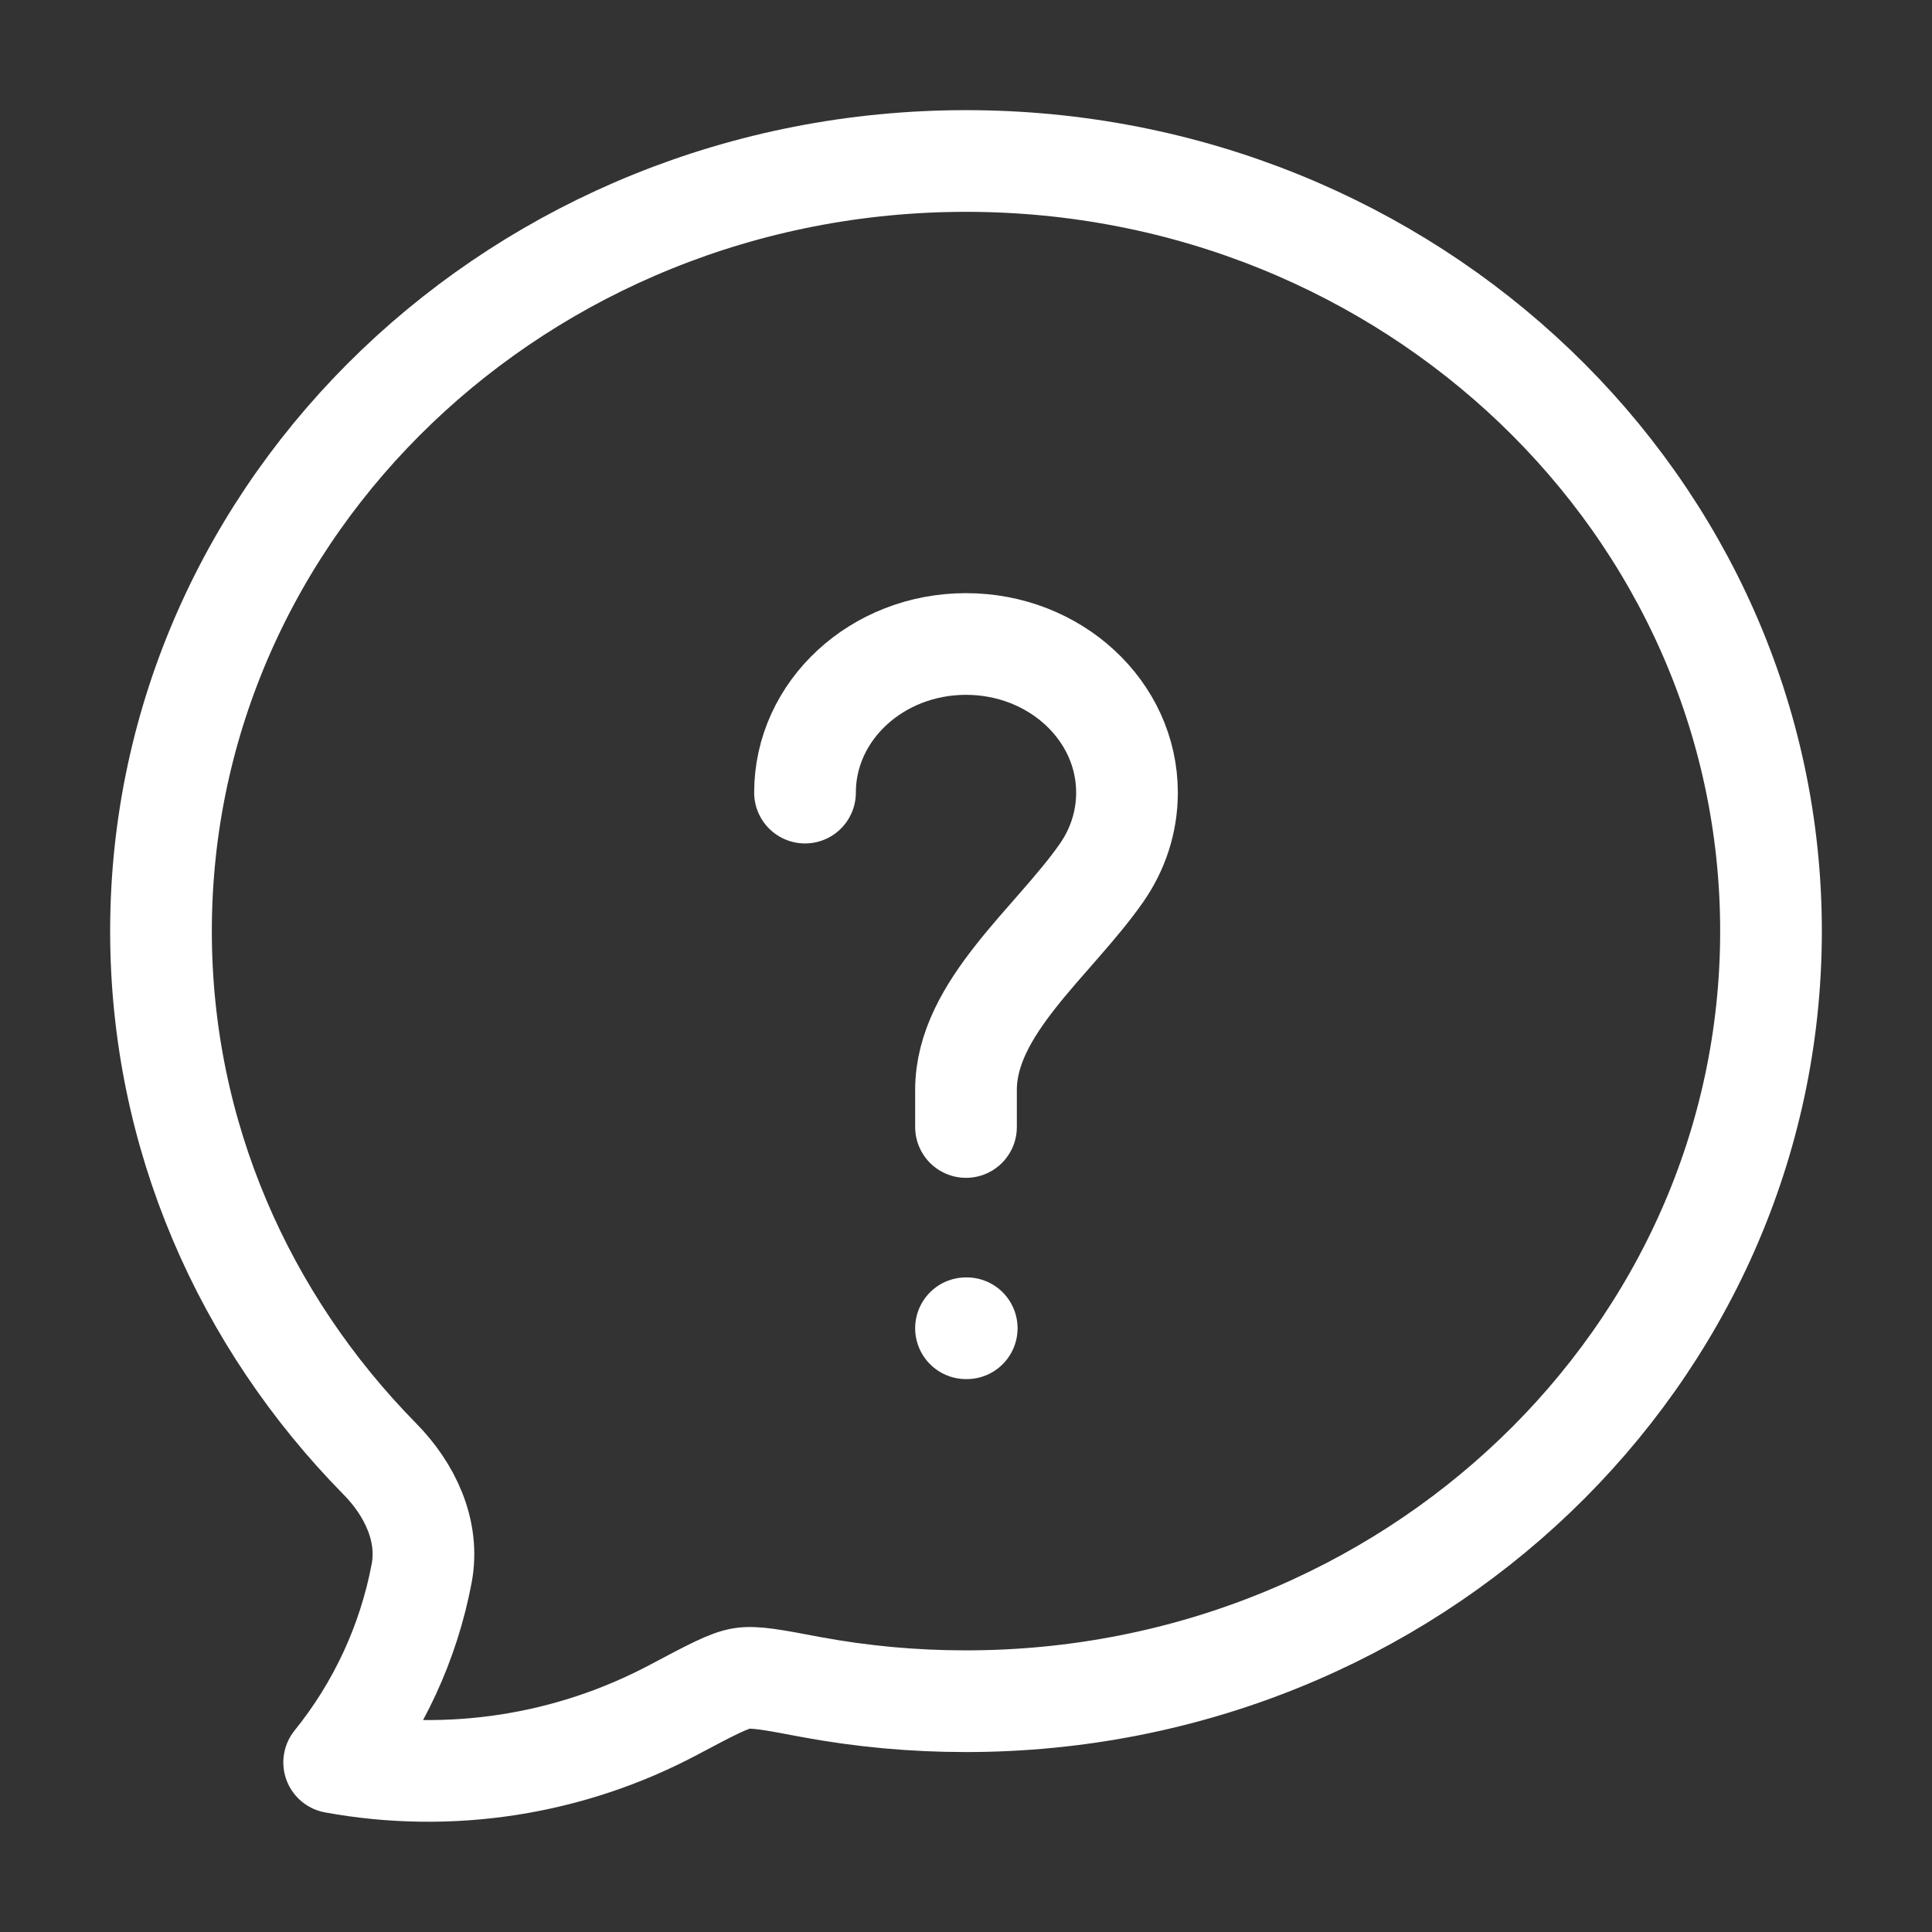
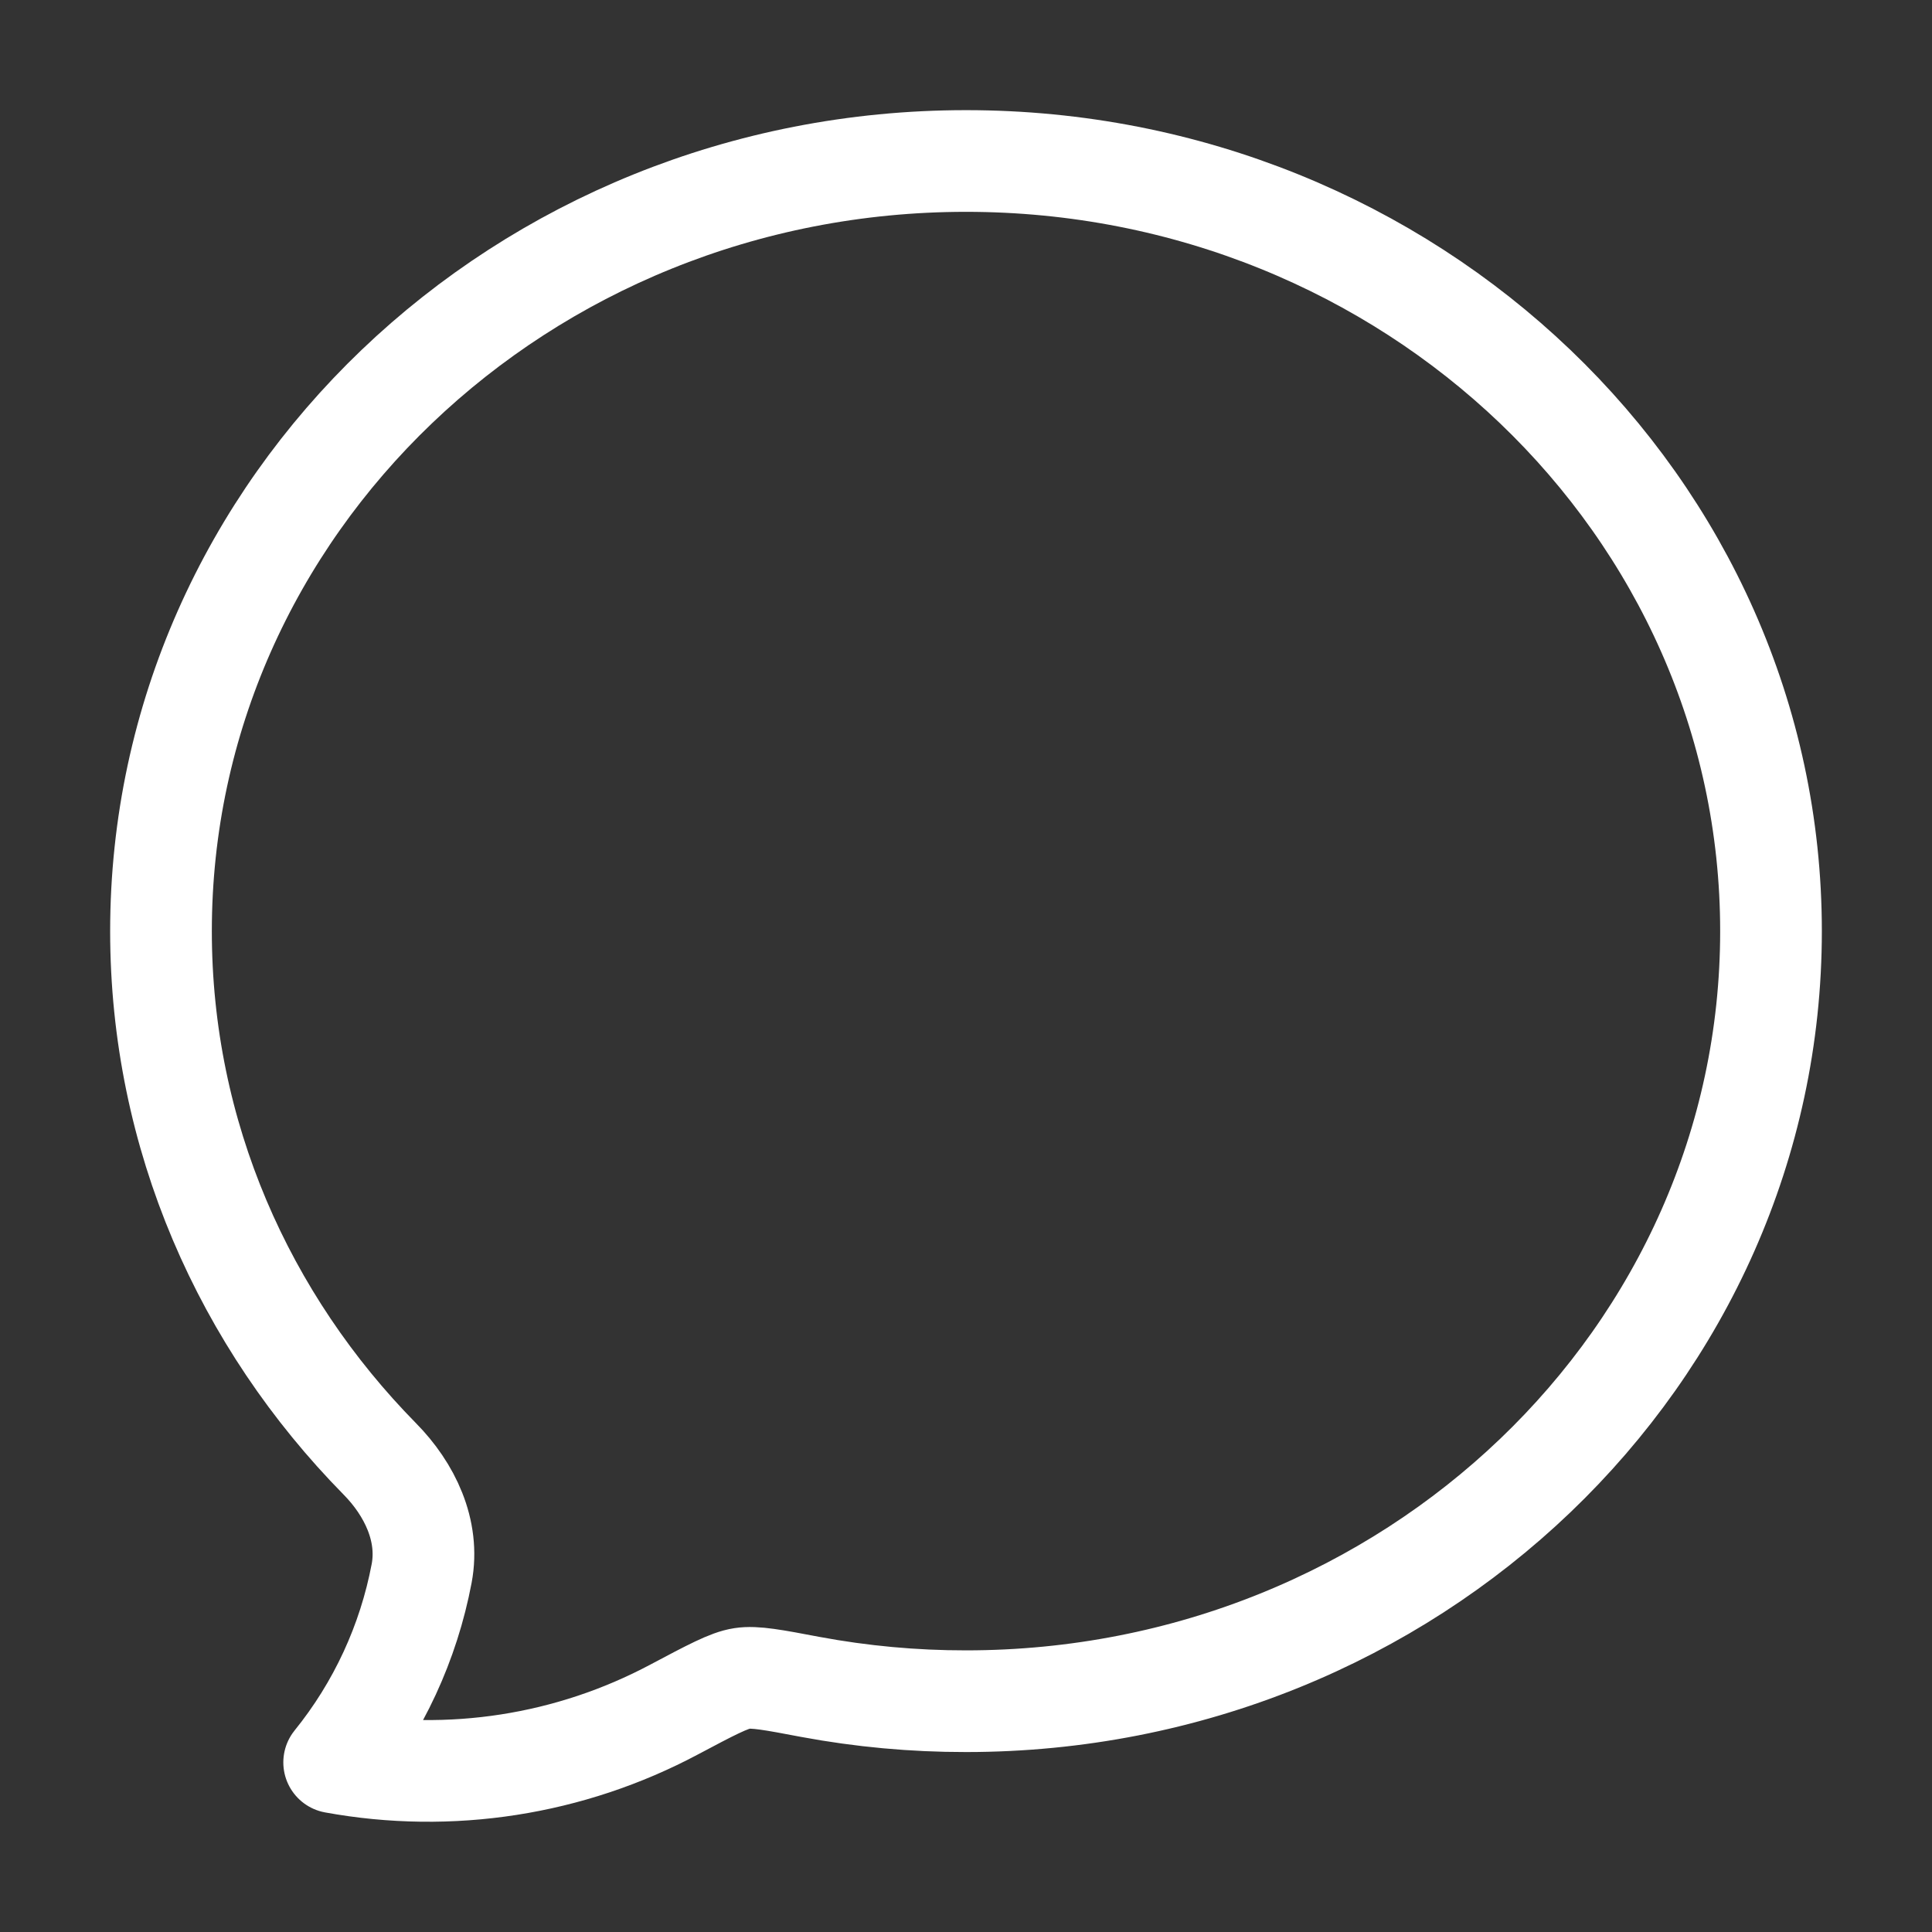
<svg xmlns="http://www.w3.org/2000/svg" width="76" height="76" viewBox="0 0 76 76" fill="none">
  <rect x="0" y="0" width="76" height="76" fill="#333333" stroke="none" />
  <path d="M69.667 36.629C69.667 53.358 55.486 66.921 38 66.921C35.938 66.923 33.895 66.735 31.872 66.358C30.419 66.082 29.694 65.946 29.187 66.025C28.68 66.101 27.959 66.484 26.521 67.247C22.424 69.429 17.711 70.162 13.145 69.328C14.889 67.172 16.072 64.617 16.587 61.892C16.904 60.214 16.118 58.583 14.94 57.389C9.608 51.968 6.333 44.666 6.333 36.629C6.333 19.899 20.514 6.333 38 6.333C55.486 6.333 69.667 19.899 69.667 36.629Z" stroke="white" stroke-width="4" stroke-linecap="round" stroke-linejoin="round" />
-   <path d="M31.667 31.179C31.667 27.949 34.501 25.333 38 25.333C41.499 25.333 44.333 27.952 44.333 31.179C44.333 32.344 43.966 33.427 43.33 34.339C41.436 37.05 38 39.644 38 42.873V44.333M38 52.25H38.029" stroke="white" stroke-width="4" stroke-linecap="round" stroke-linejoin="round" />
</svg>